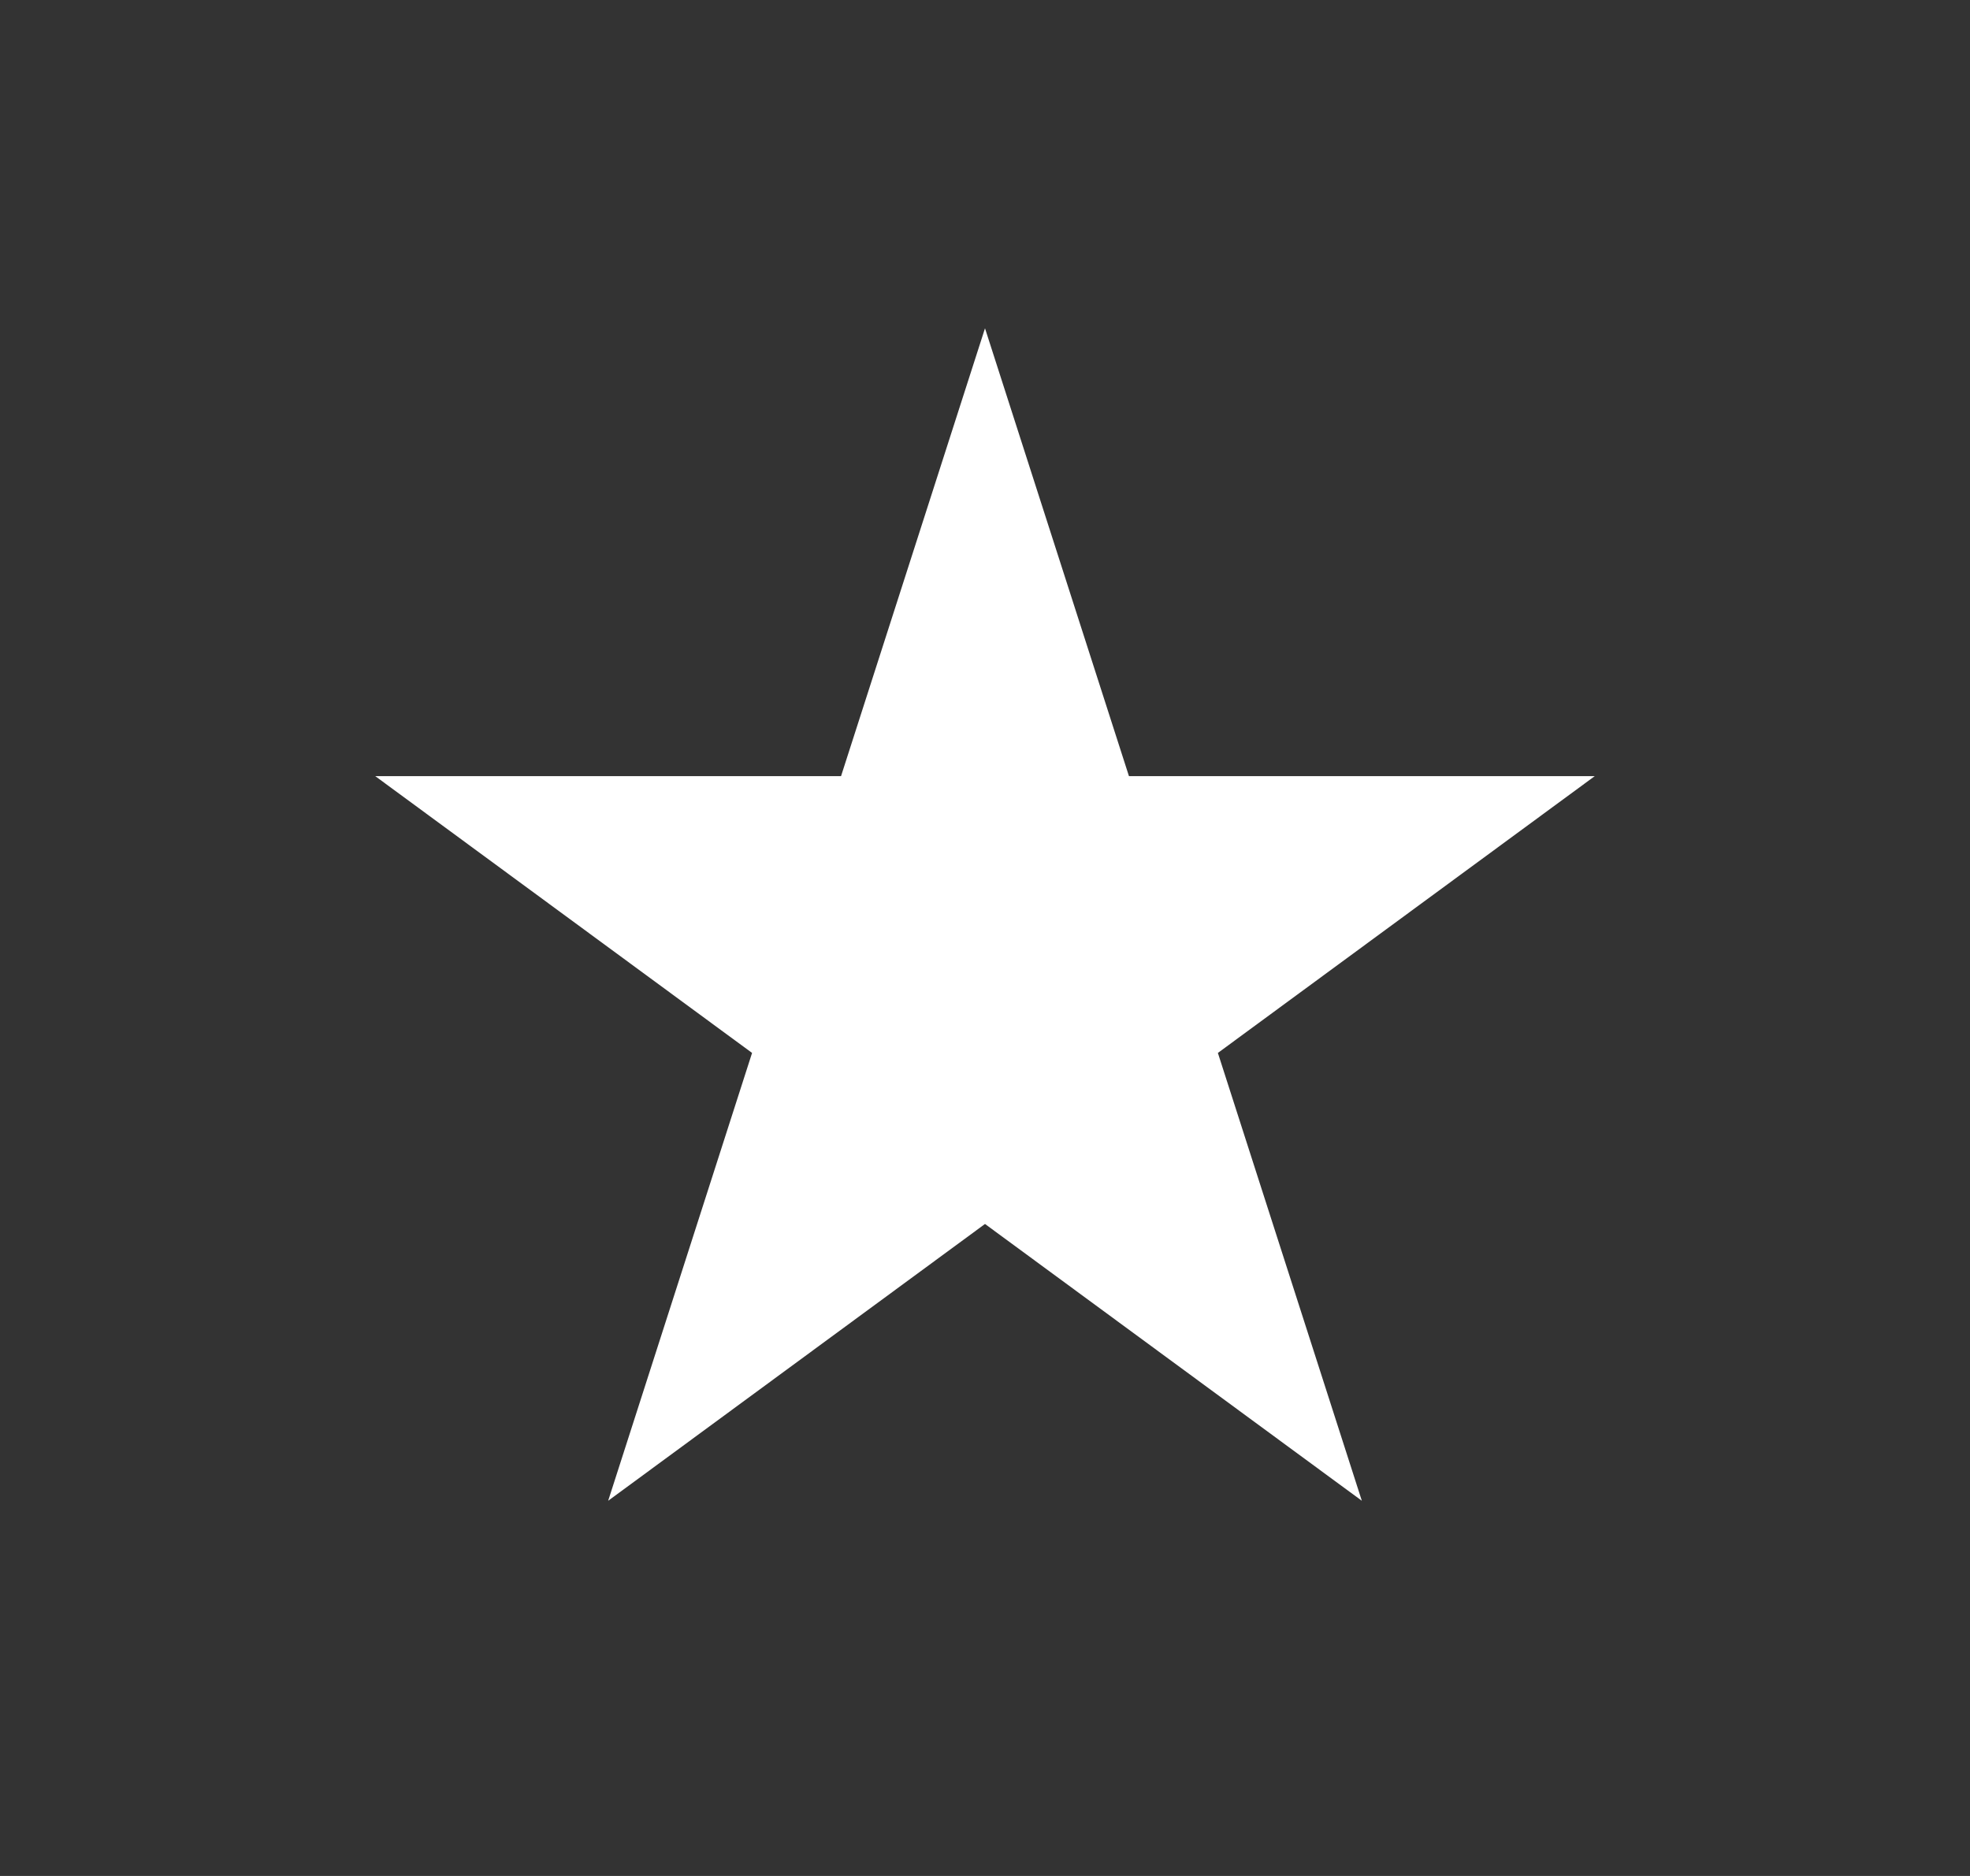
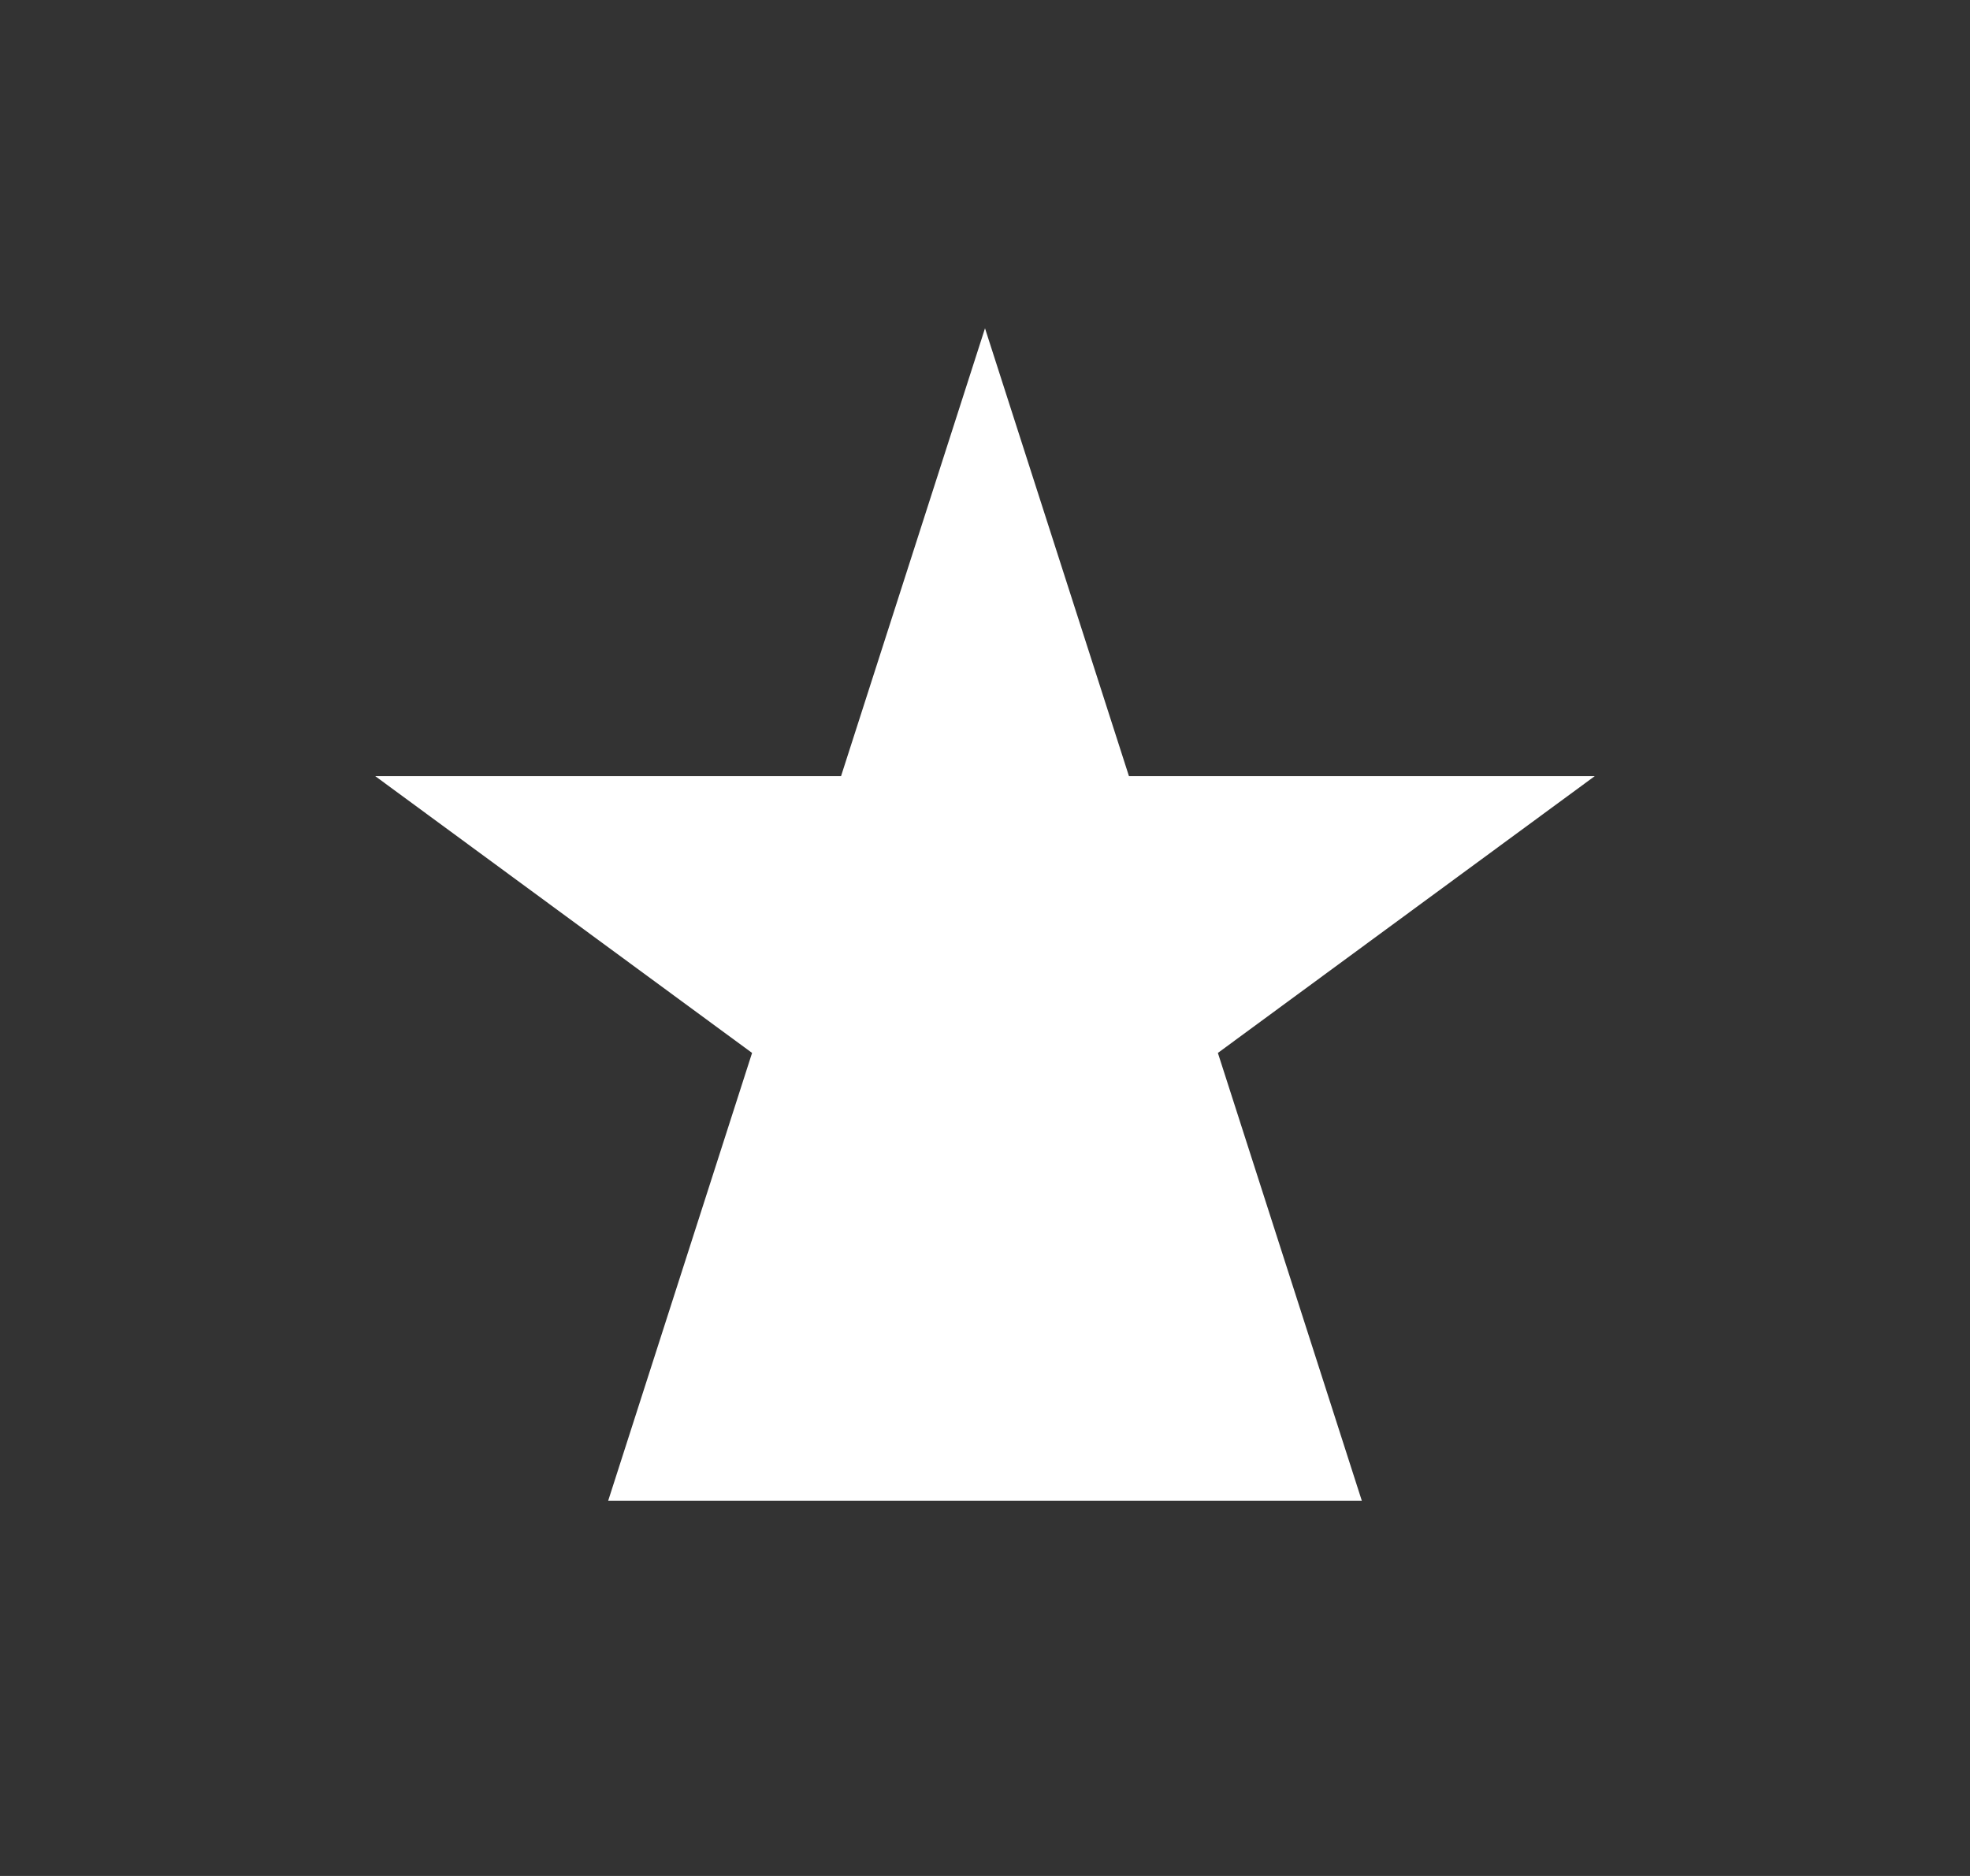
<svg xmlns="http://www.w3.org/2000/svg" width="42" height="40" viewBox="0 0 42 40" fill="none">
  <rect x="0" y="0" width="42" height="40" fill="#333333" stroke="none" />
-   <path d="M21 7L24.069 16.549H34L25.965 22.451L29.034 32L21 26.098L12.966 32L16.034 22.451L8 16.549H17.931L21 7Z" fill="white" />
+   <path d="M21 7L24.069 16.549H34L25.965 22.451L29.034 32L12.966 32L16.034 22.451L8 16.549H17.931L21 7Z" fill="white" />
</svg>